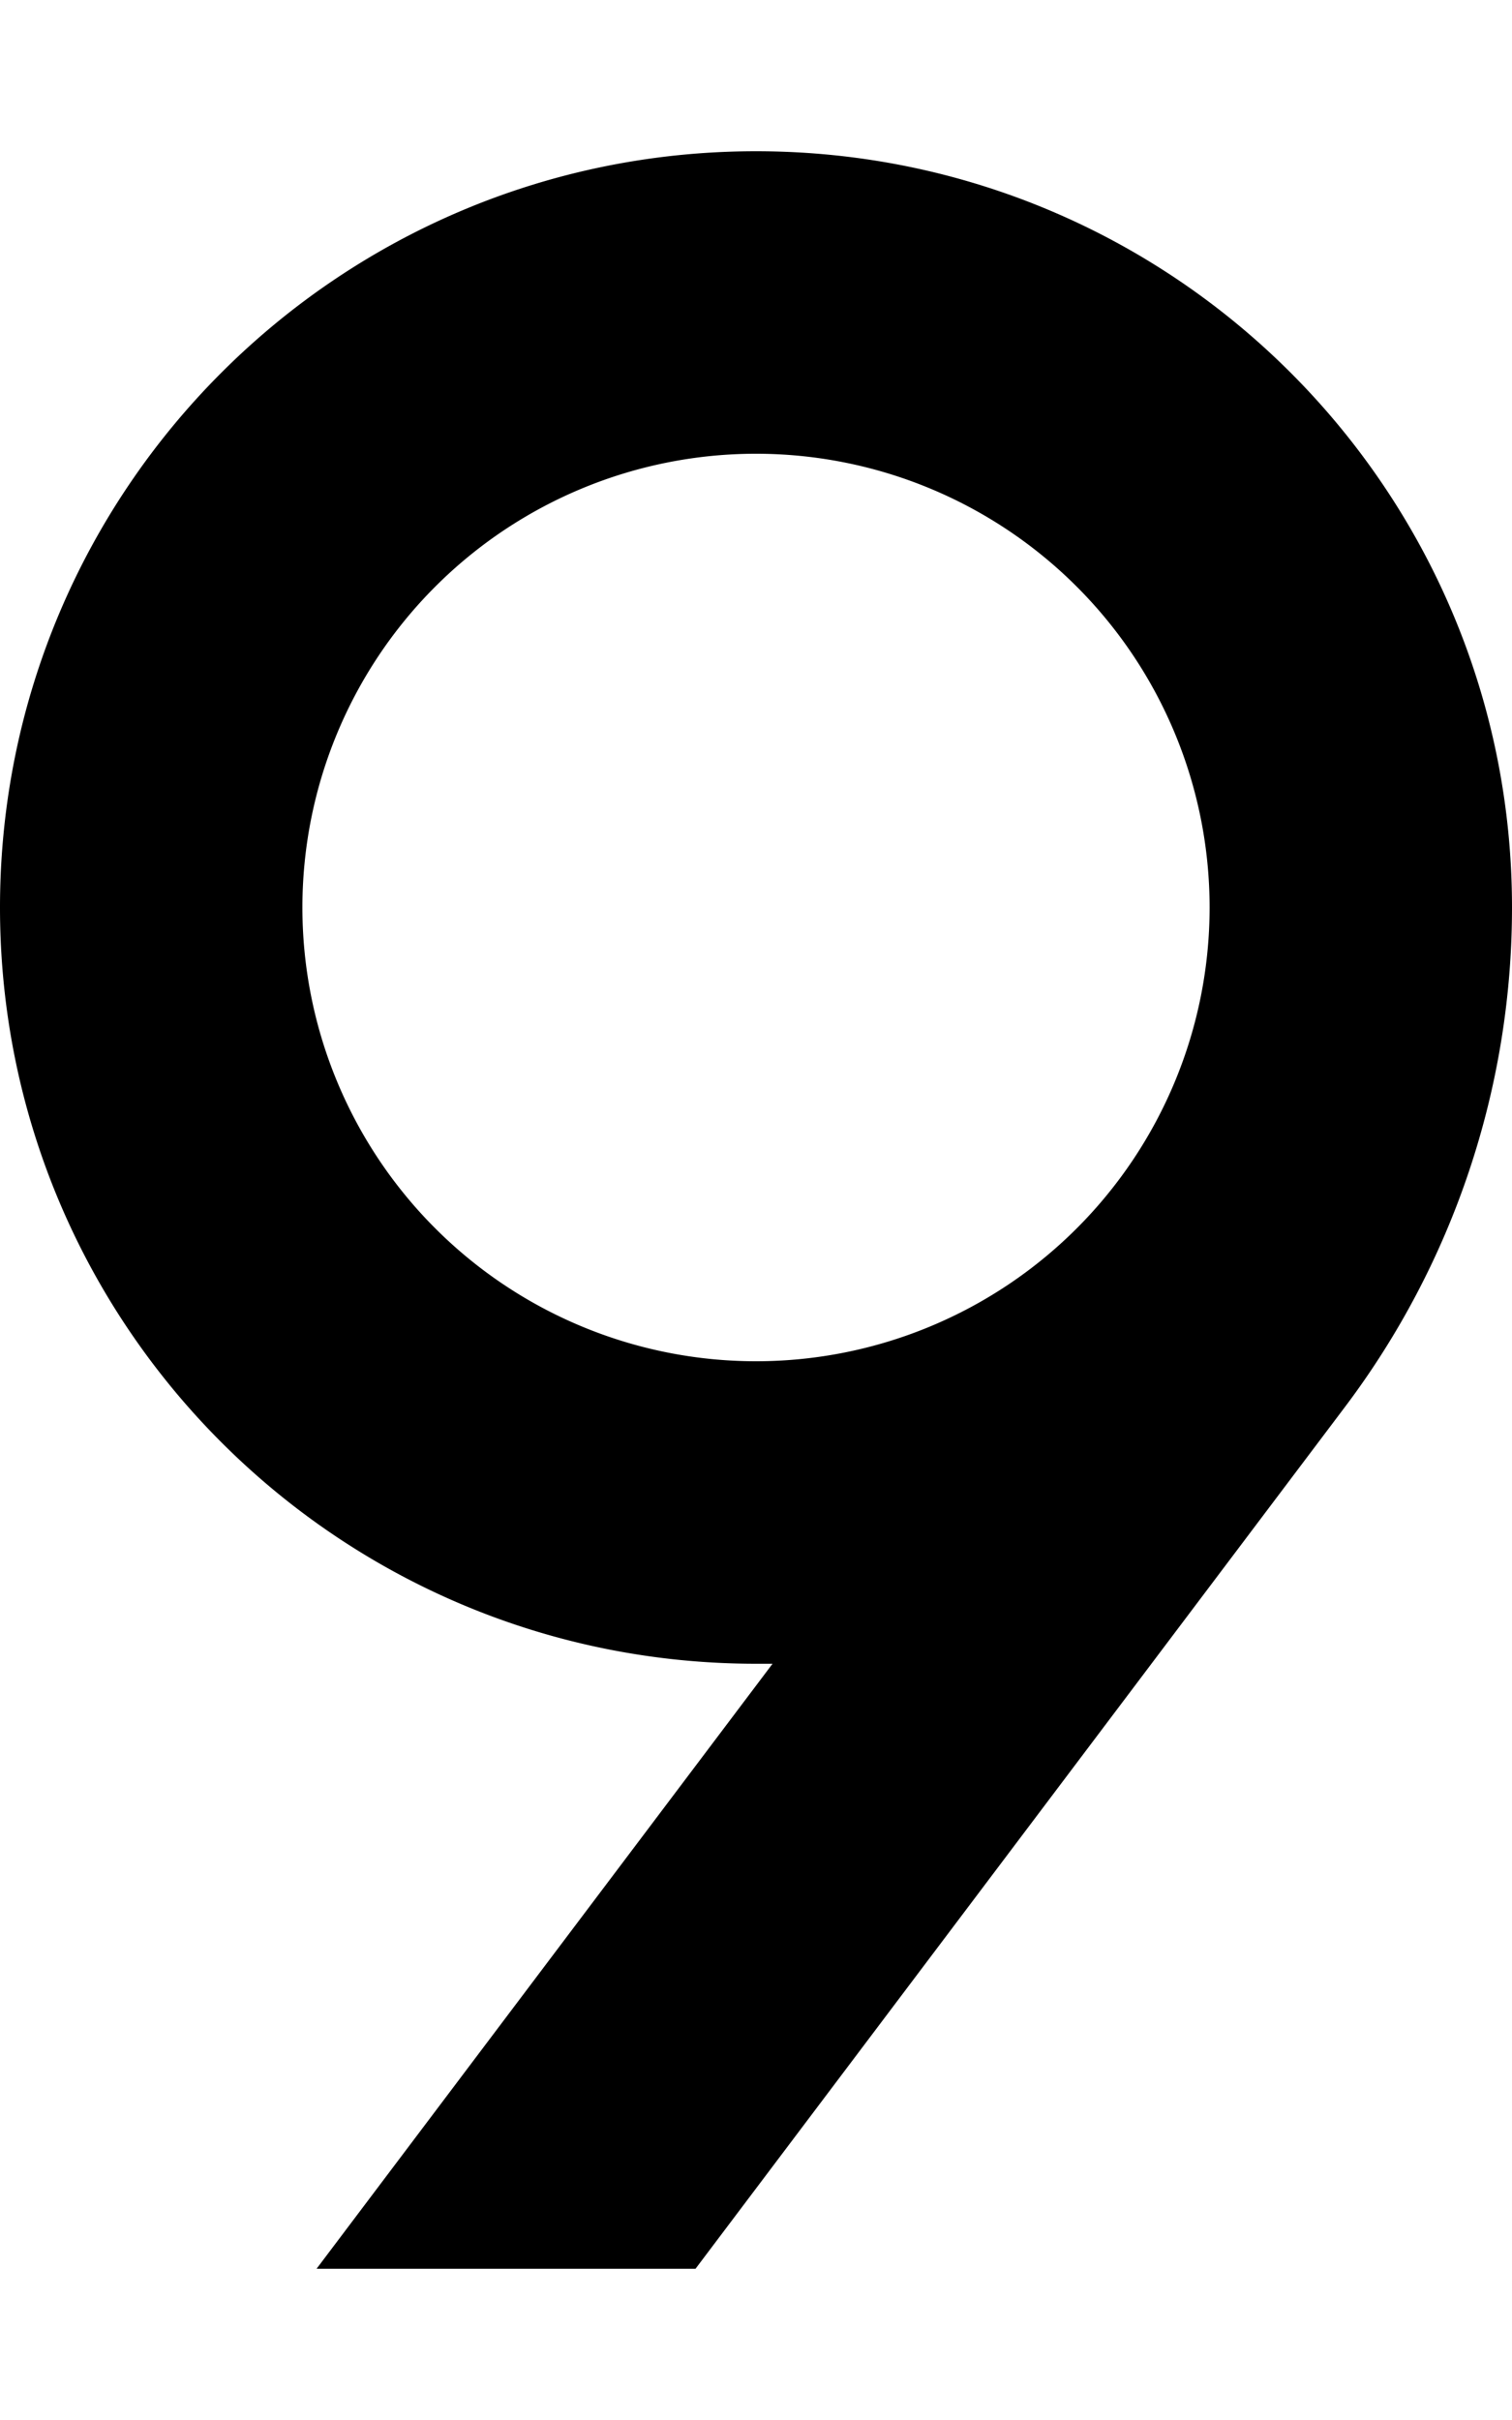
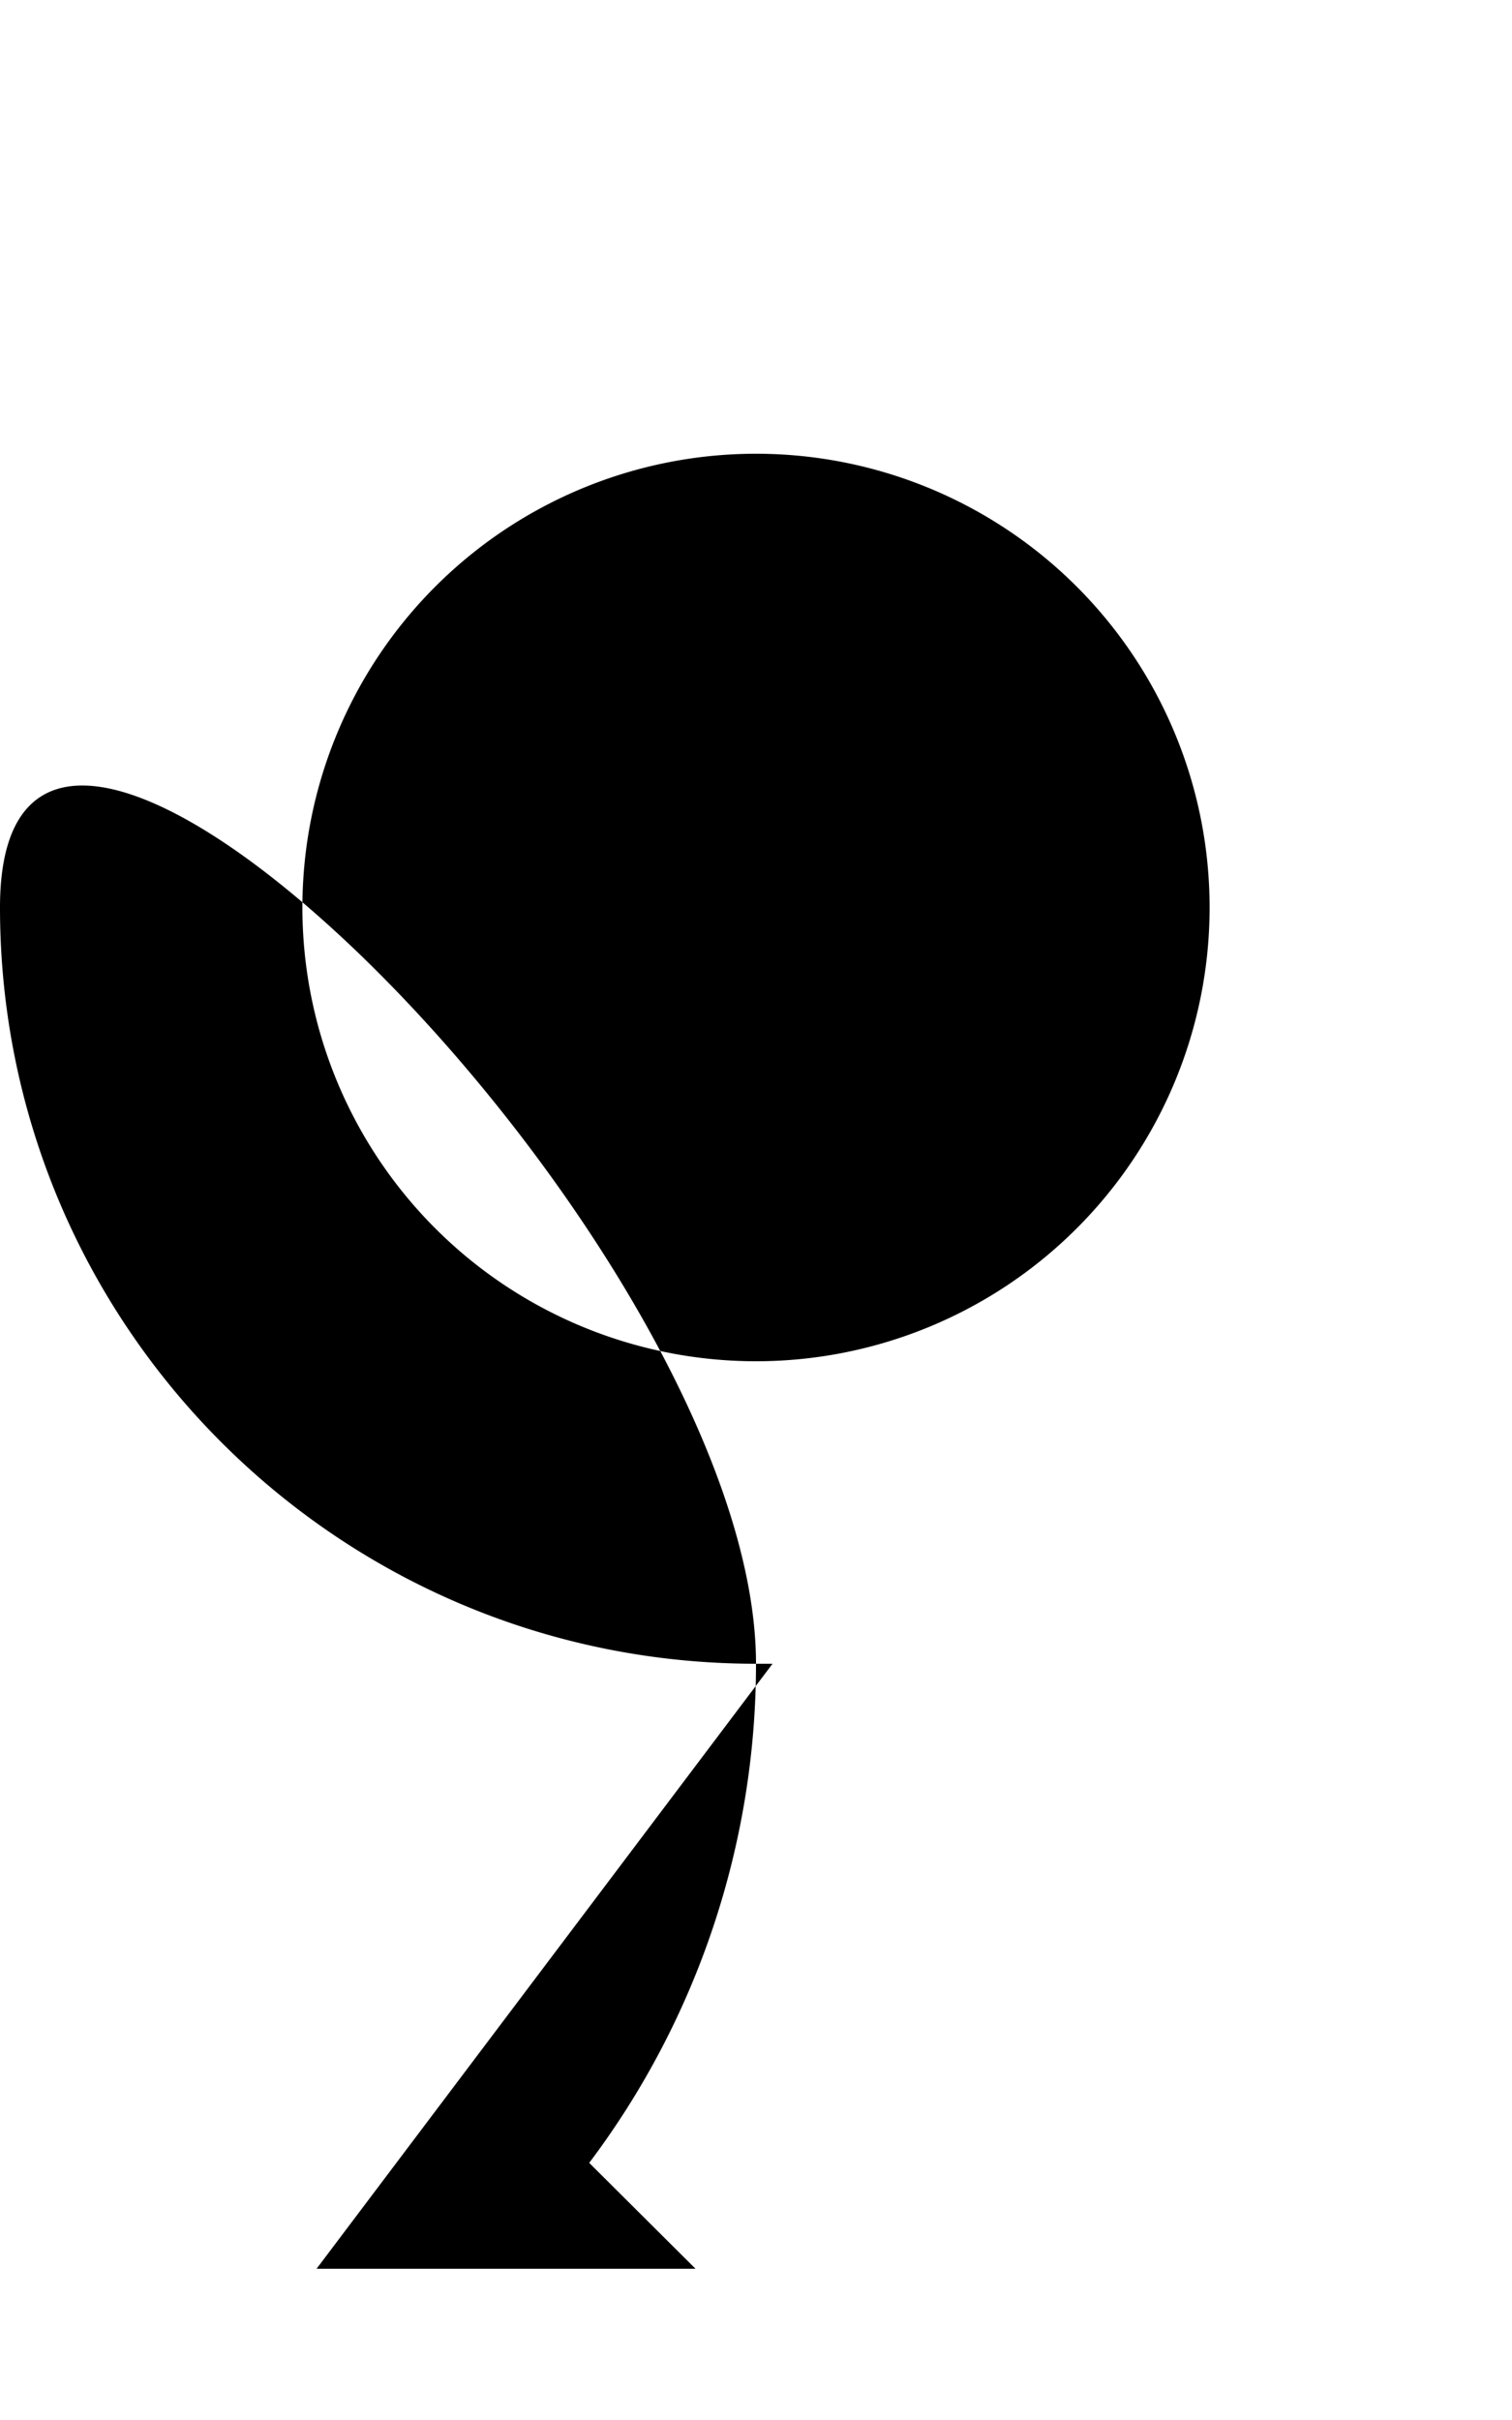
<svg xmlns="http://www.w3.org/2000/svg" viewBox="0 0 320 512">
-   <path d="M160 96a96 96 0 1 0 0 192 96 96 0 1 0 0-192zM67 480l96.5-128c-1.2 0-2.3 0-3.5 0C71.6 352 0 280.4 0 192S71.6 32 160 32s160 71.6 160 160c0 38.1-12.4 75.2-35.3 105.6L147.2 480H67z" />
+   <path d="M160 96a96 96 0 1 0 0 192 96 96 0 1 0 0-192zM67 480l96.5-128c-1.2 0-2.3 0-3.5 0C71.6 352 0 280.4 0 192s160 71.6 160 160c0 38.1-12.4 75.2-35.3 105.6L147.2 480H67z" />
</svg>